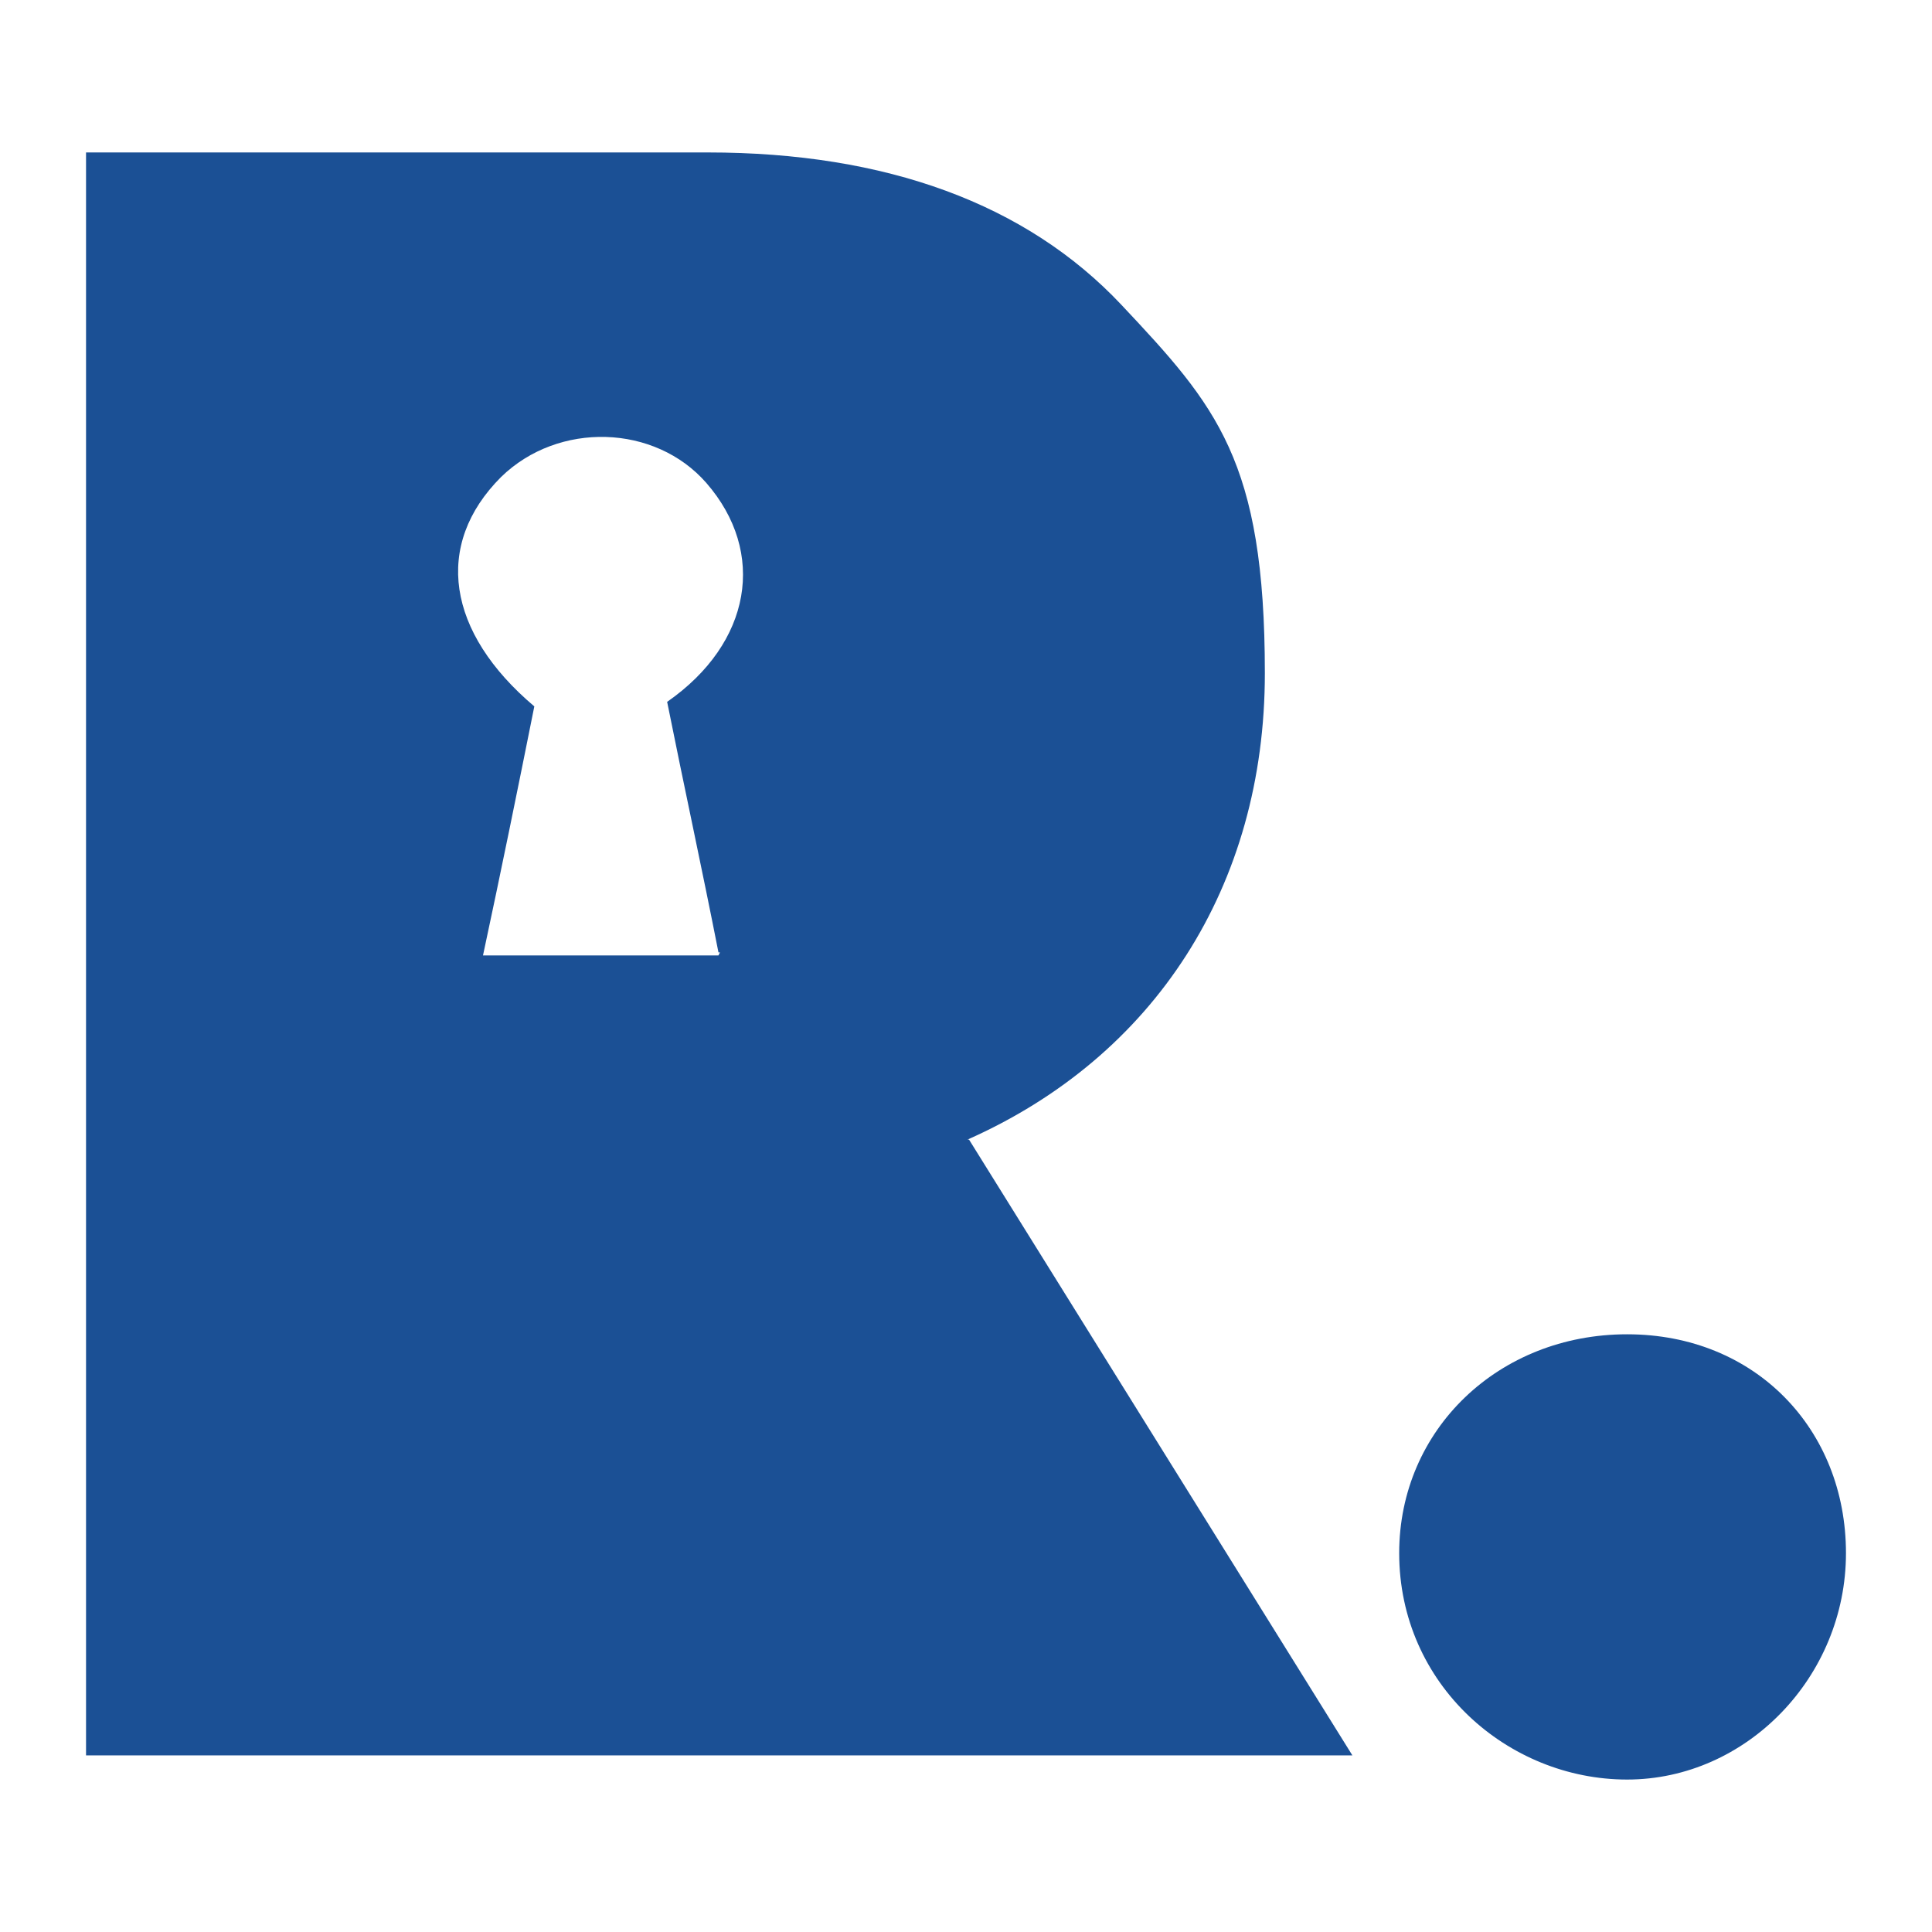
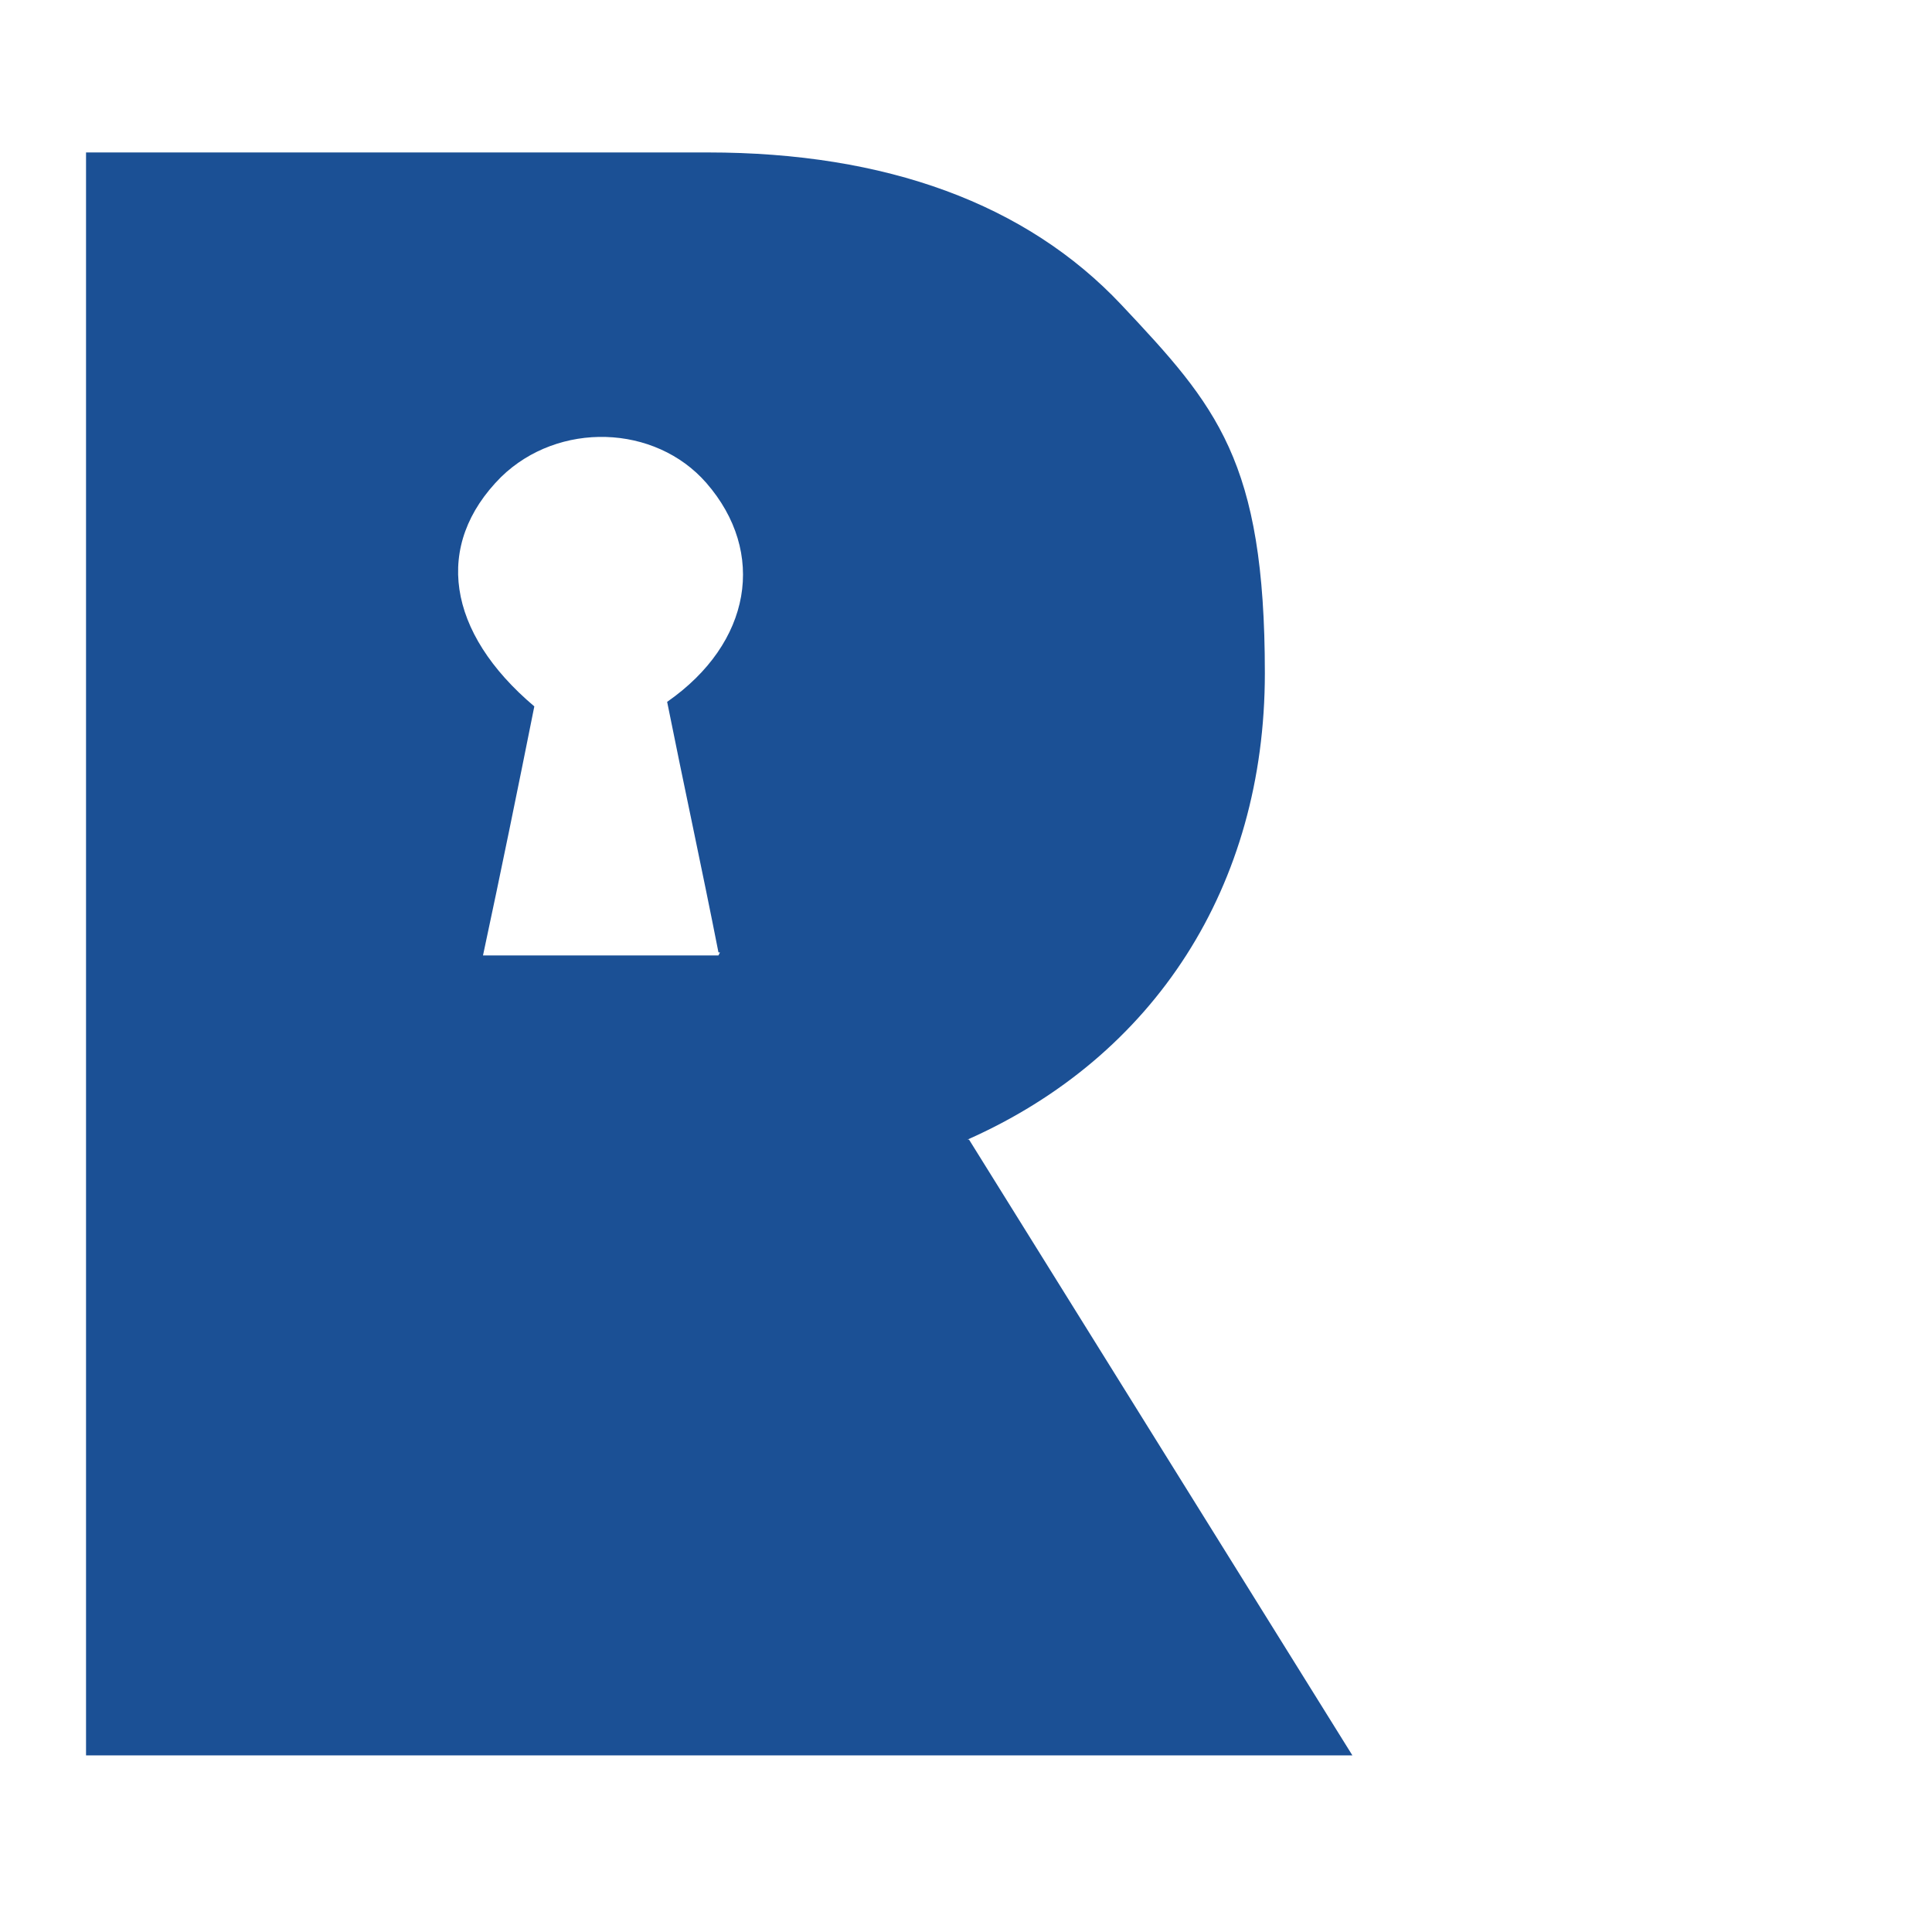
<svg xmlns="http://www.w3.org/2000/svg" width="128px" height="128px" id="katman_1" data-name="katman 1" version="1.1" viewBox="0 0 128 128">
  <defs>
    <style> .cls-1 { fill: #1b5095; stroke-width: 0px; } </style>
  </defs>
-   <path class="cls-1" d="M92.7,102.9c0-8.2,6.6-14.5,15.1-14.5s14.5,6.3,14.5,14.5-6.6,15-14.5,15-15.1-6.3-15.1-15Z" />
-   <path class="cls-1" d="M64.1,75.5c12.4-5.5,19.7-16.8,19.7-30.9s-3.2-17.7-9.5-24.4c-6.3-6.7-15.6-10.1-27.4-10.1H5.7v106.2h83.9l-25.4-40.8h-.1ZM47.6,63.3h-15.6c1.2-5.6,2.3-11,3.4-16.5-5.8-4.9-6.7-10.7-2.2-15.2,3.8-3.7,10.2-3.5,13.6.4,4,4.6,3,10.6-2.6,14.5,1.1,5.5,2.3,11,3.4,16.6h.1Z" />
+   <path class="cls-1" d="M64.1,75.5c12.4-5.5,19.7-16.8,19.7-30.9s-3.2-17.7-9.5-24.4c-6.3-6.7-15.6-10.1-27.4-10.1H5.7v106.2h83.9l-25.4-40.8ZM47.6,63.3h-15.6c1.2-5.6,2.3-11,3.4-16.5-5.8-4.9-6.7-10.7-2.2-15.2,3.8-3.7,10.2-3.5,13.6.4,4,4.6,3,10.6-2.6,14.5,1.1,5.5,2.3,11,3.4,16.6h.1Z" />
</svg>